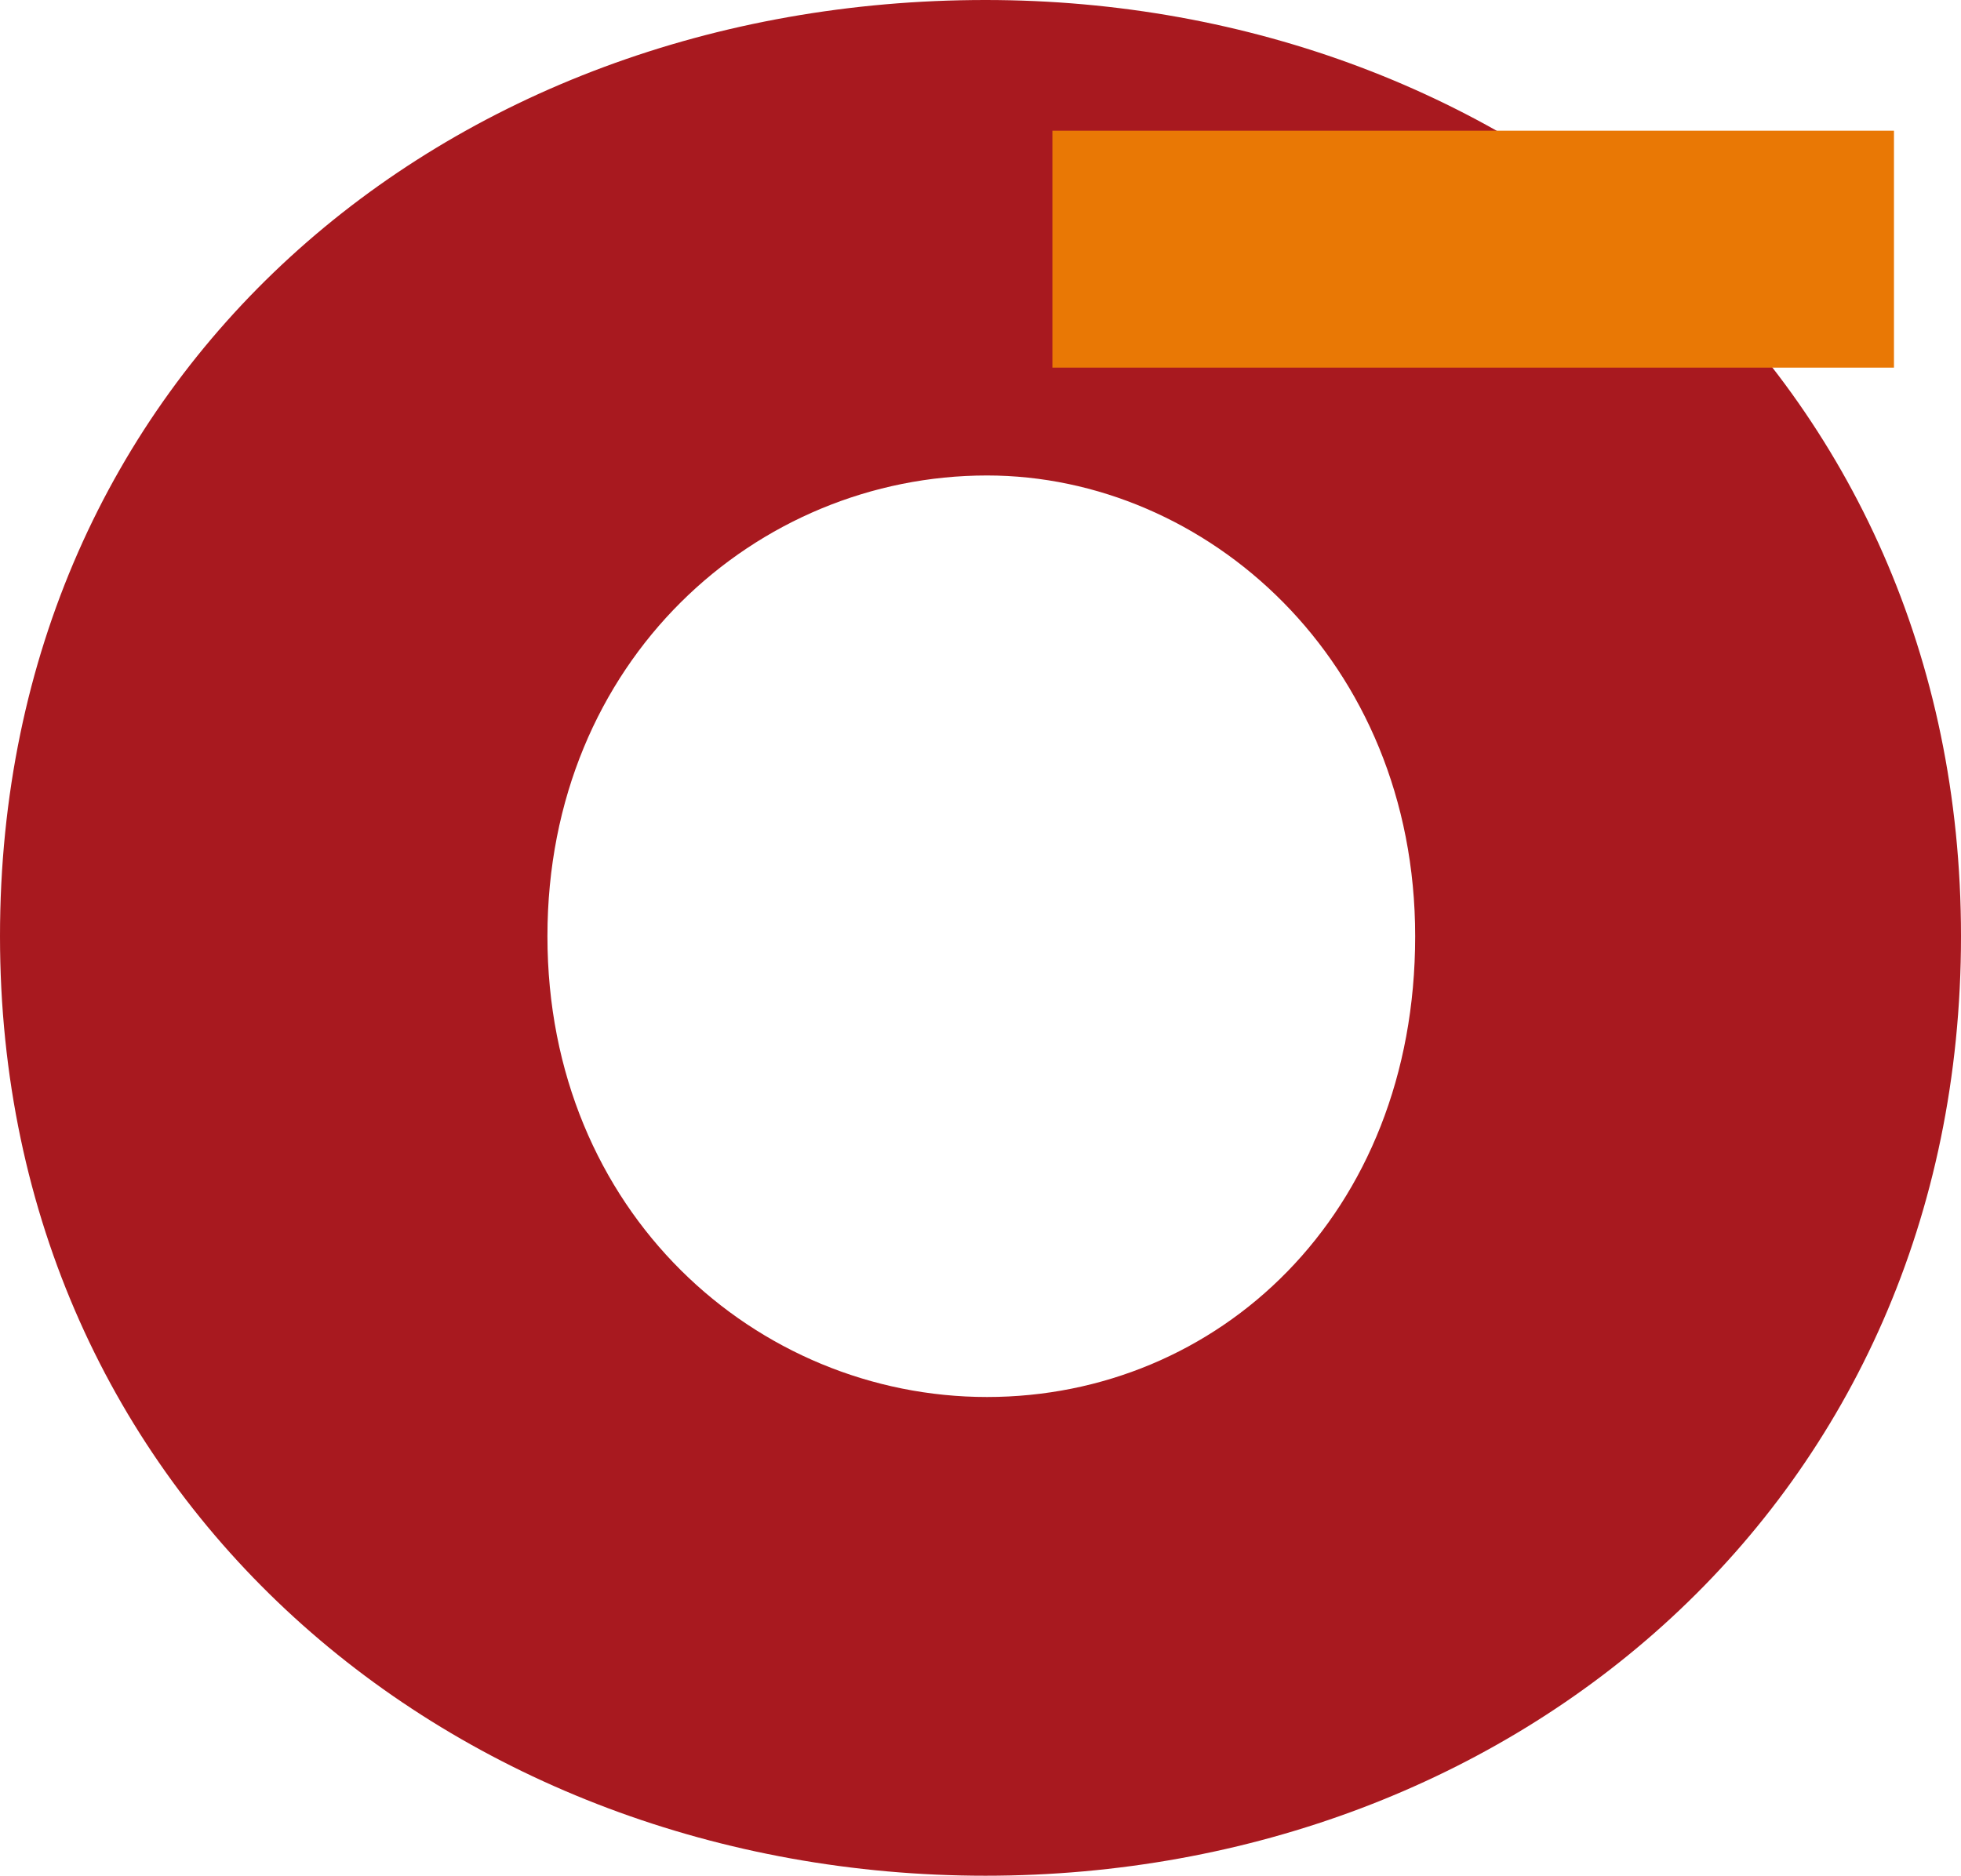
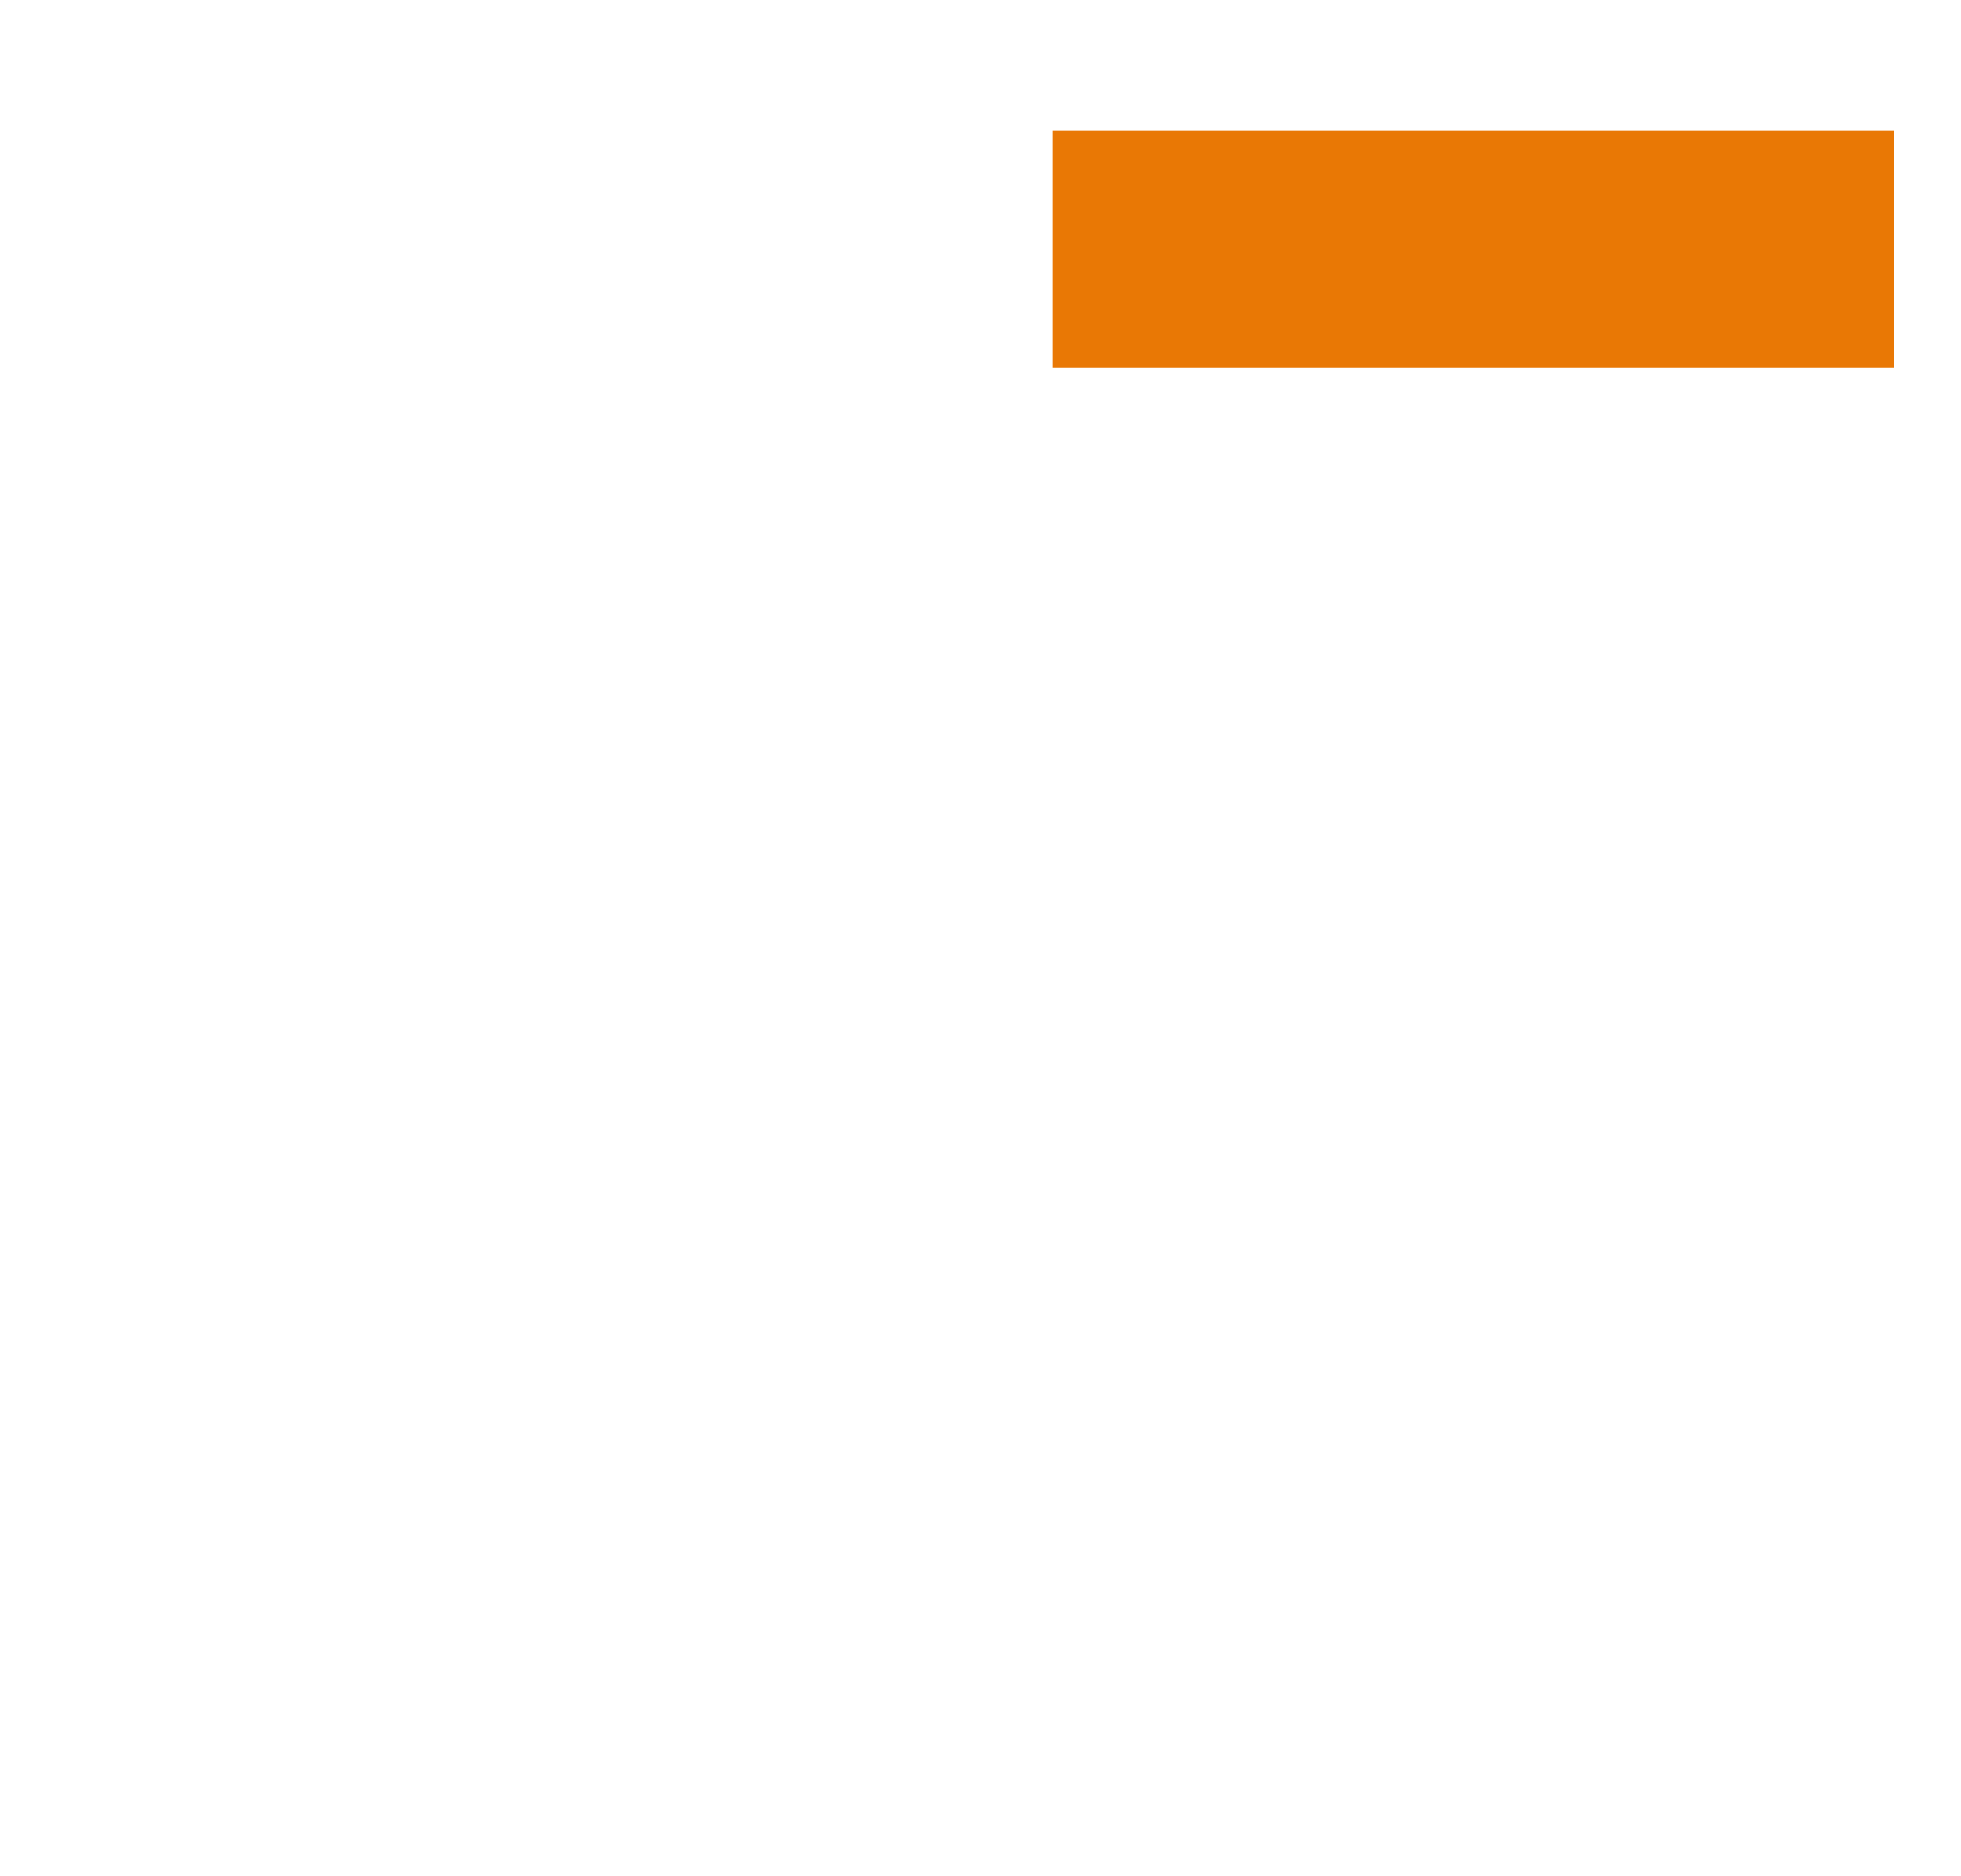
<svg xmlns="http://www.w3.org/2000/svg" id="a" viewBox="0 0 512 489.81">
  <defs>
    <style>.b{fill:#e97805;}.c{fill:#a8191f;}</style>
  </defs>
-   <path class="c" d="M512,244.48c0,147.2-116.48,245.33-254.72,245.33S0,391.68,0,244.48,116.48,0,257.28,0c138.24,0,254.72,98.13,254.72,244.48Zm-142.51,0c0-72.11-54.61-120.32-111.79-120.32-60.16,0-114.77,48.21-114.77,120.32s54.61,120.32,114.77,120.32,111.79-47.36,111.79-120.32Z" />
  <rect class="b" x="274.77" y="34.13" width="219.73" height="61.87" />
</svg>